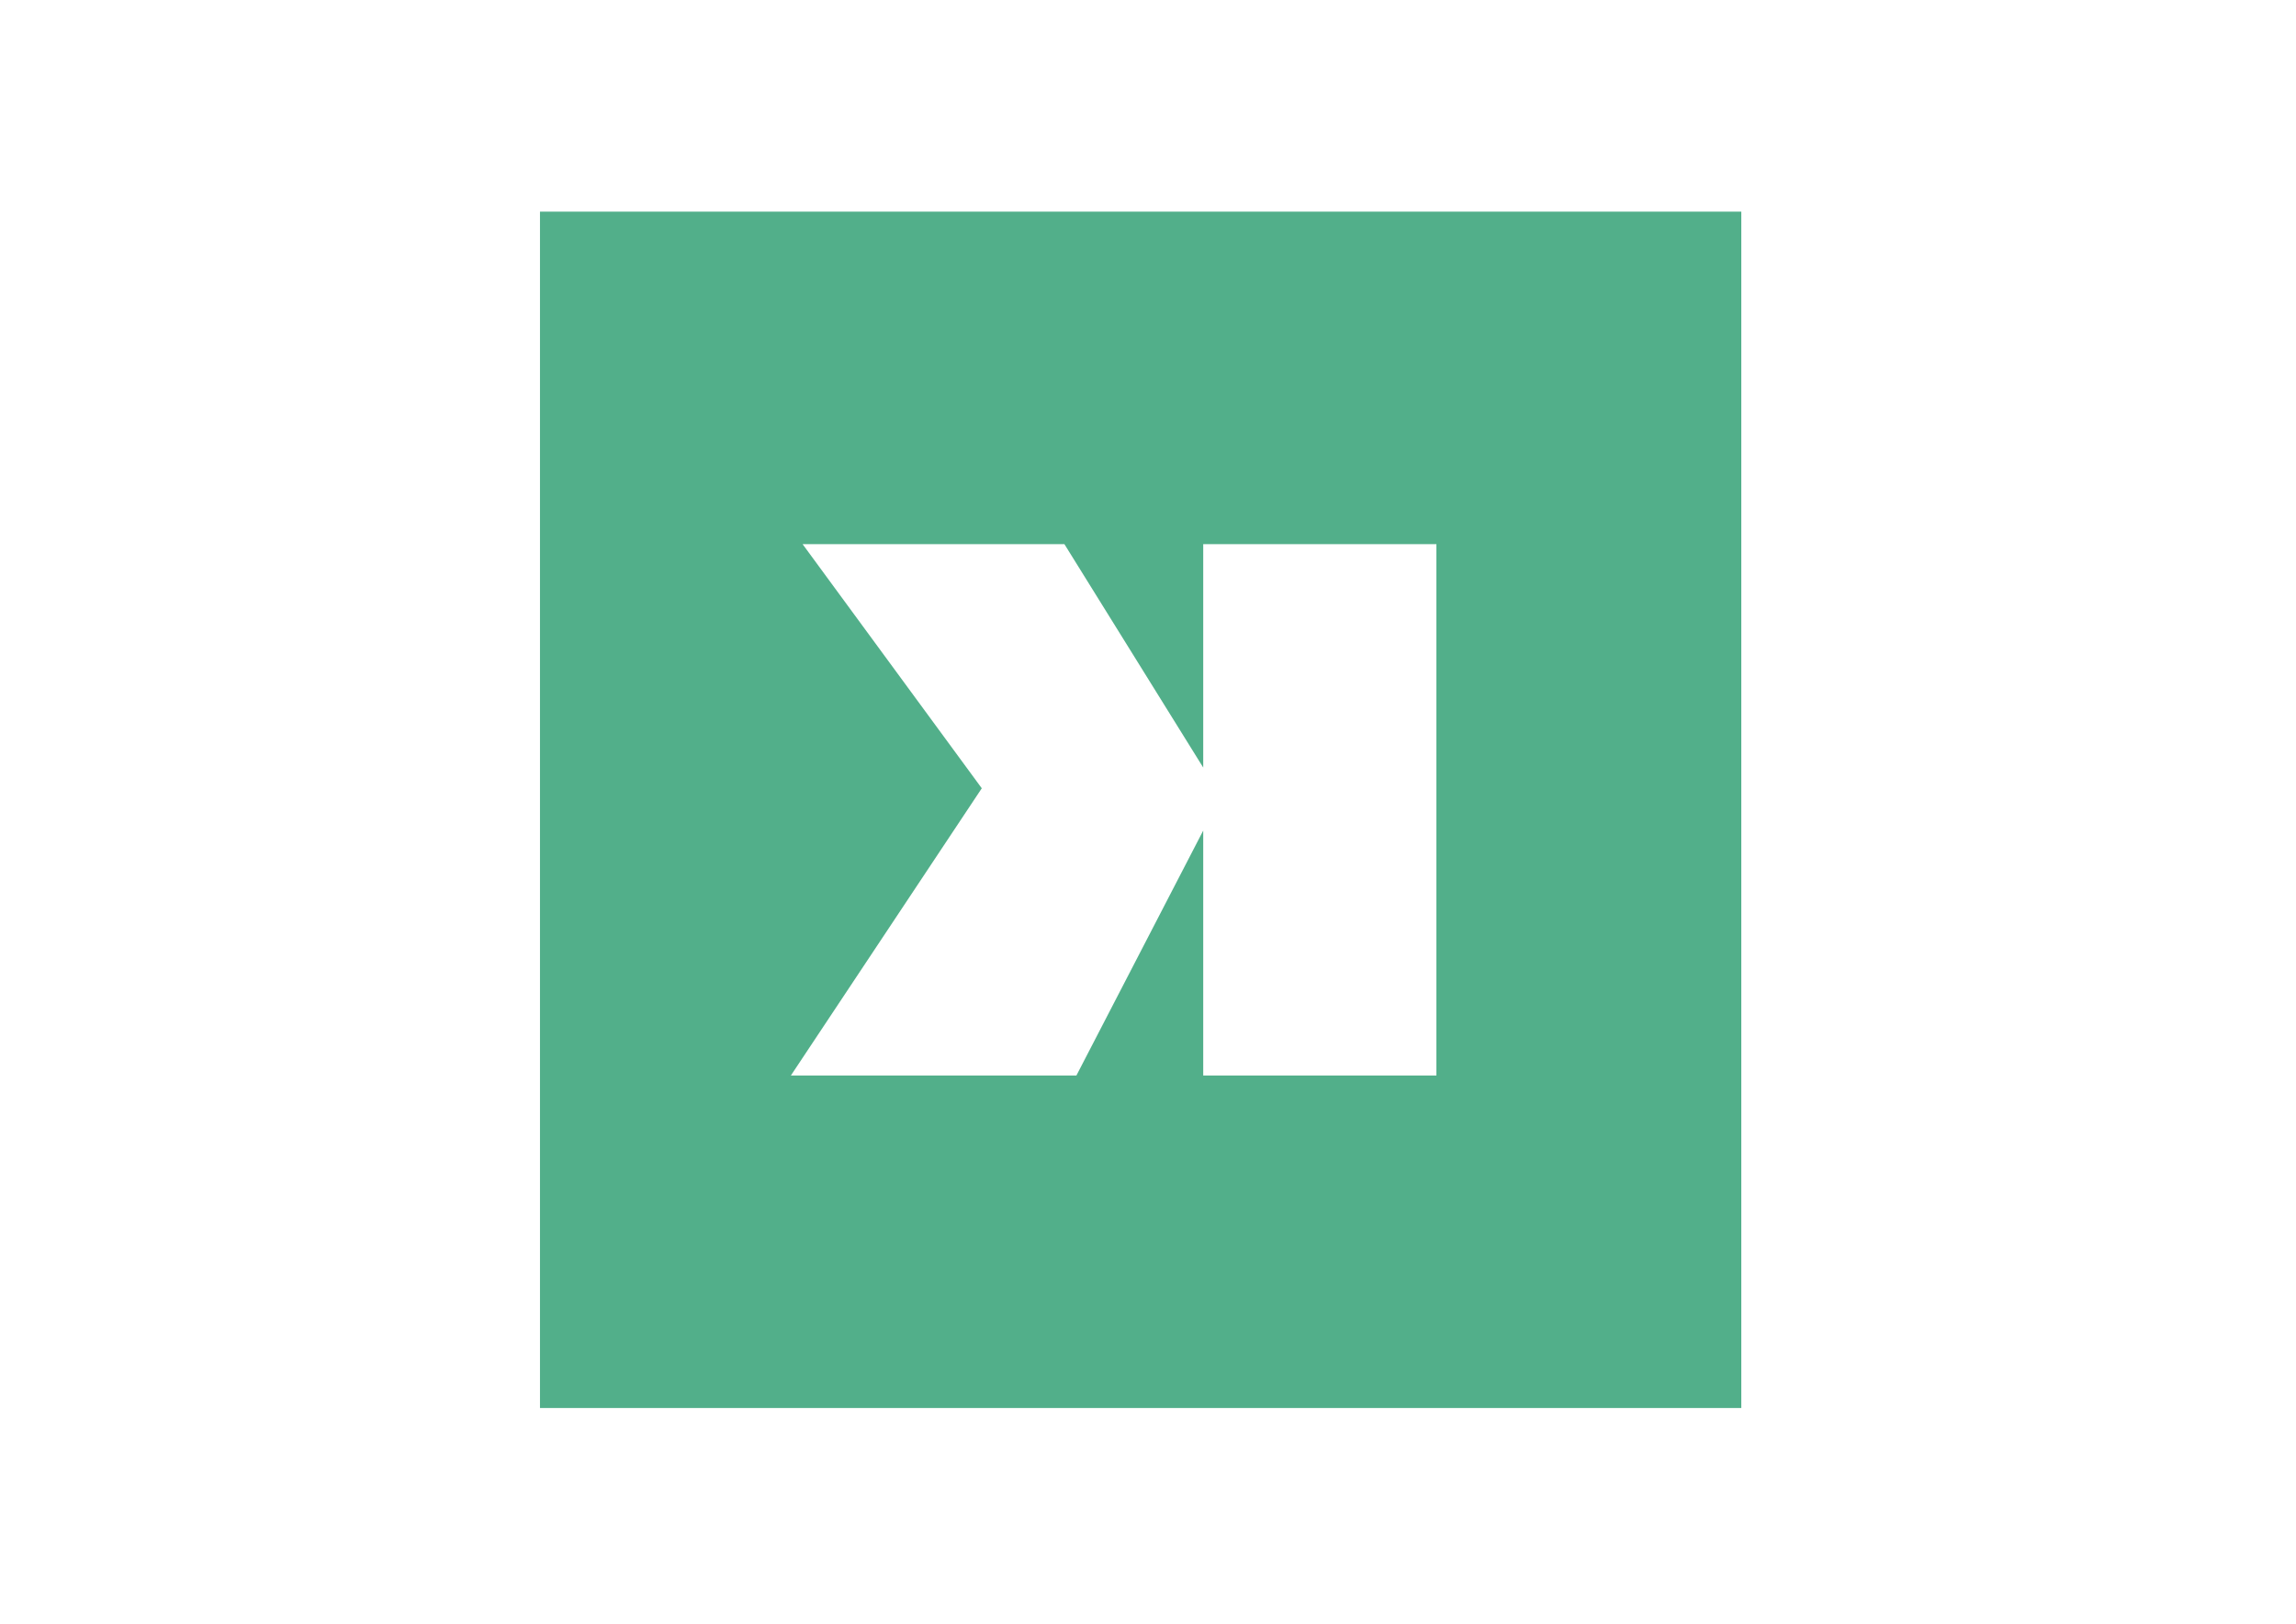
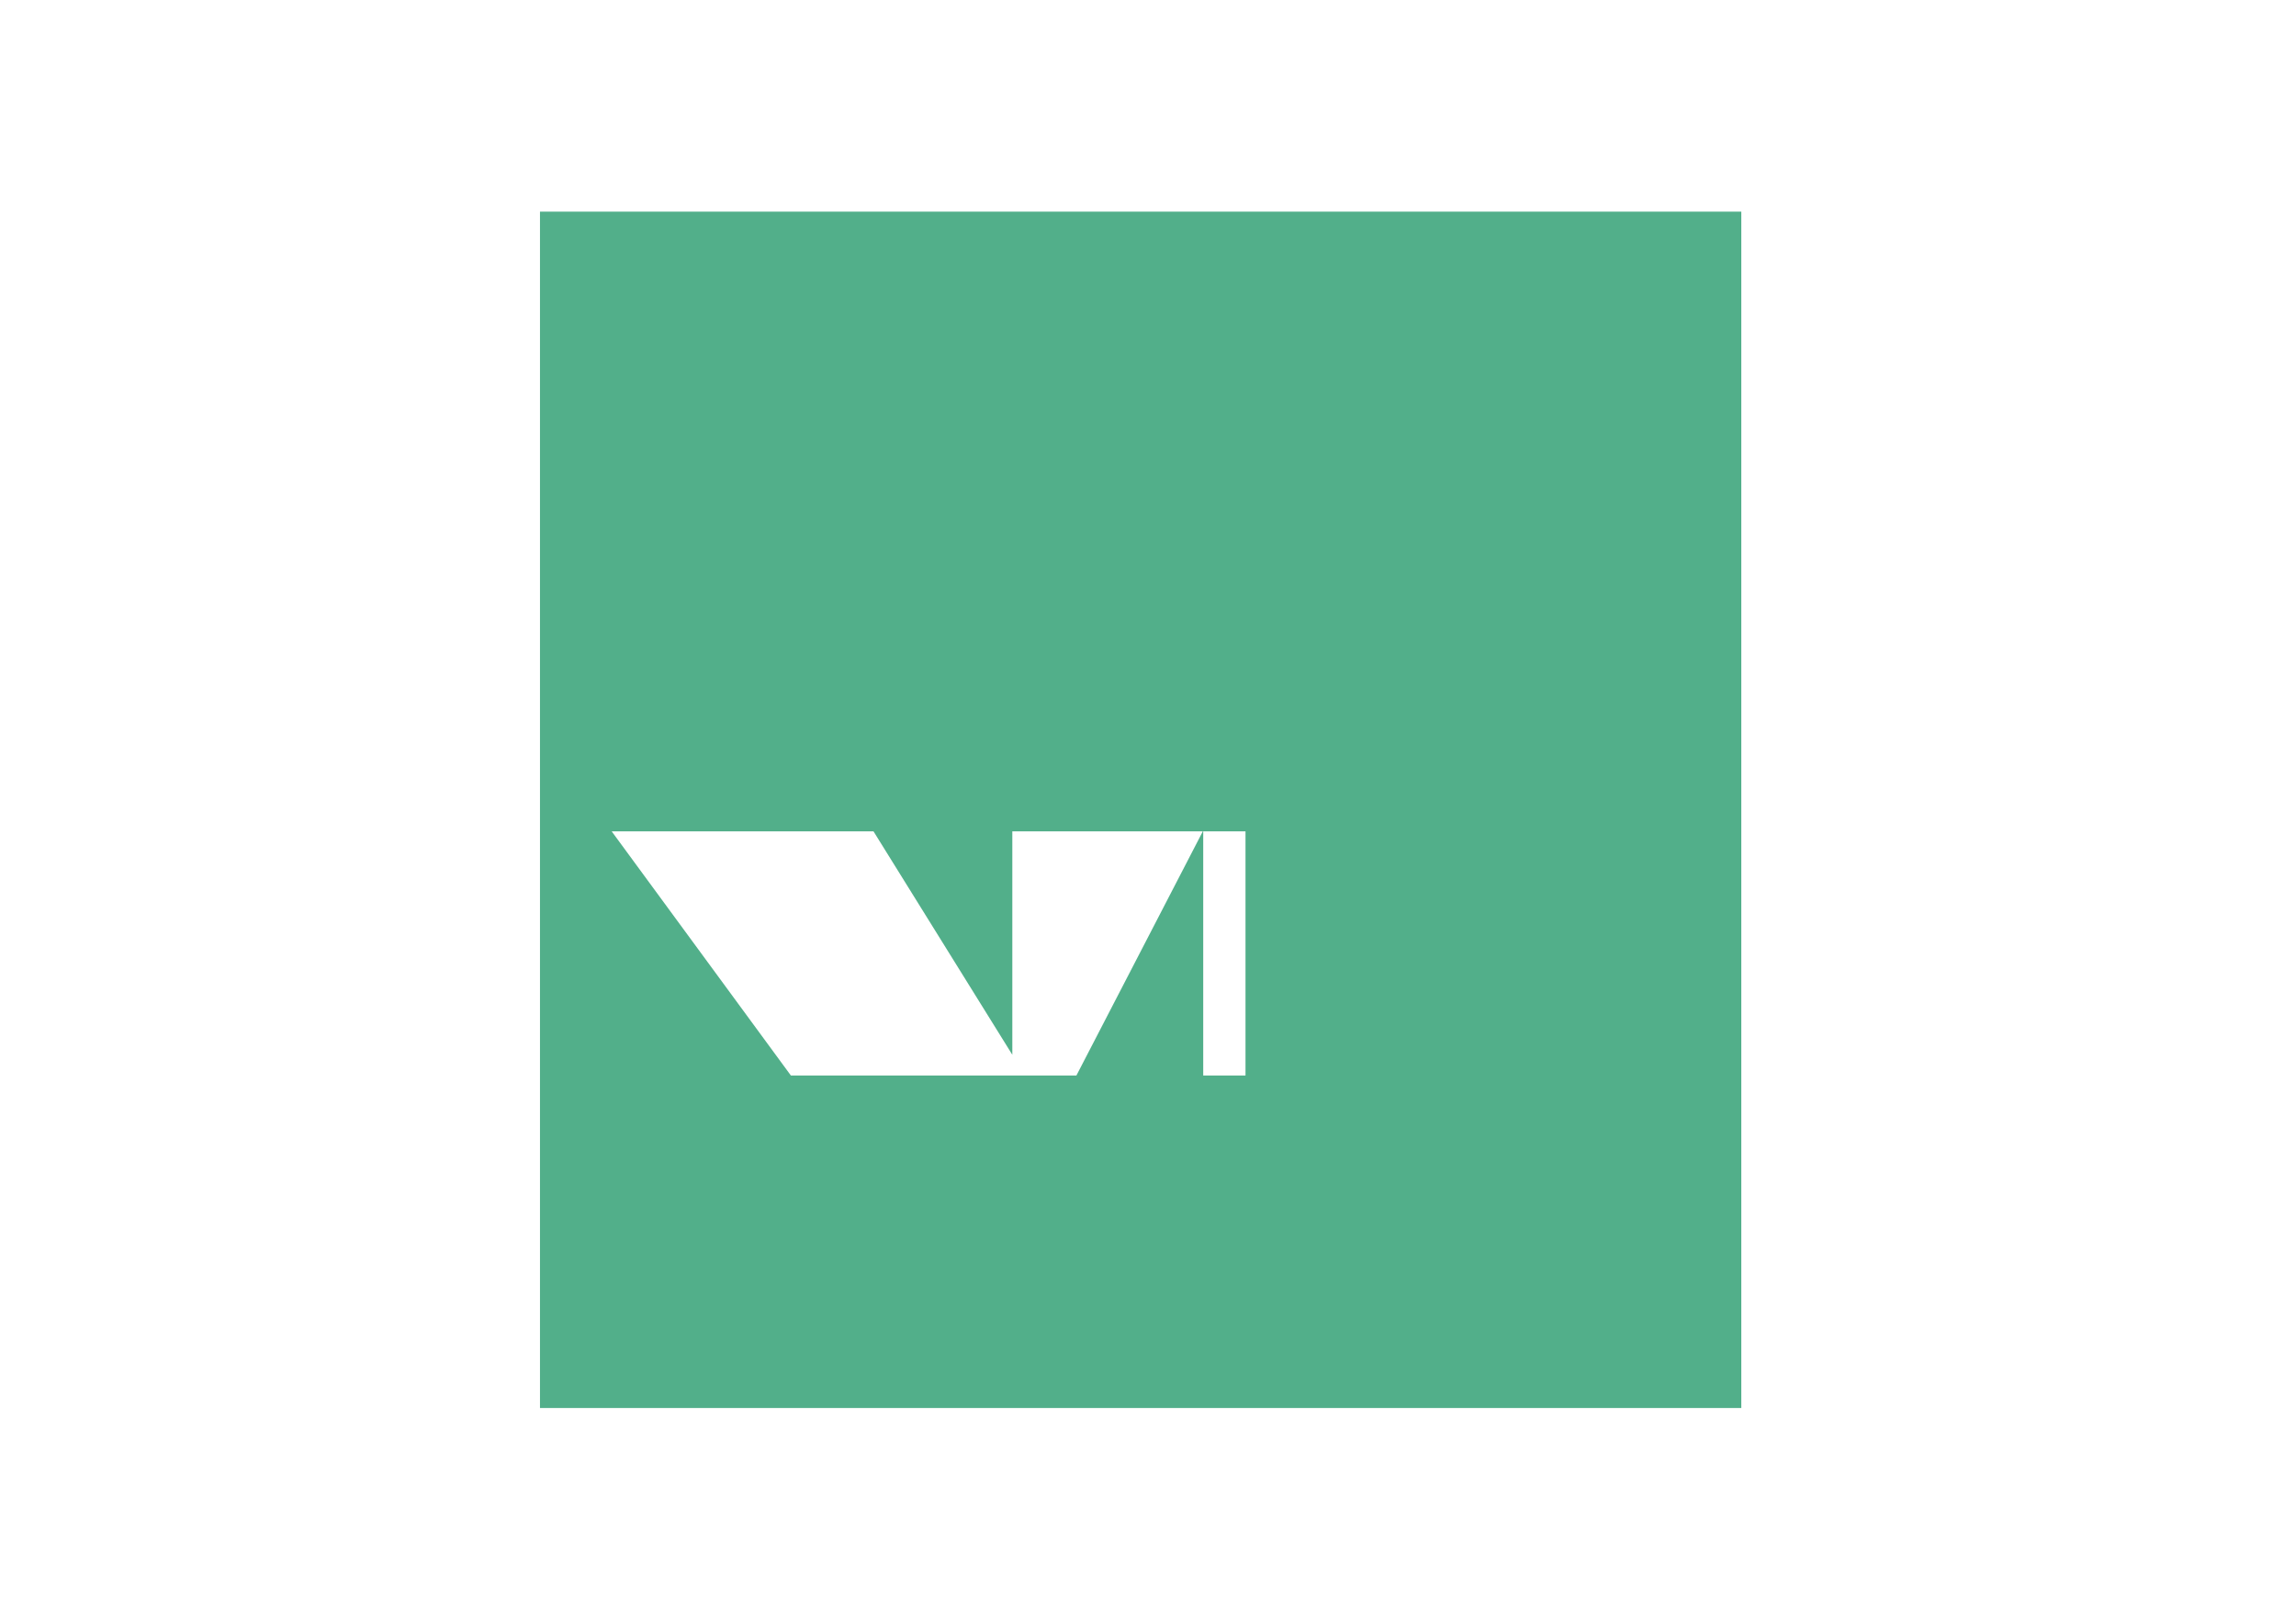
<svg xmlns="http://www.w3.org/2000/svg" version="1.1" id="Layer_1" x="0px" y="0px" viewBox="0 0 841.9 595.3" enable-background="new 0 0 841.9 595.3" xml:space="preserve">
-   <path fill="#52AF8A" d="M601.7,77.6h-37.2H272h-37.2H198V114v365.8v36.4h36.8H272h292.5h37.2h36.8V77.6H601.7z M526.7,394.3h-85.5  v-89.8l-46.5,89.8H290L360,289l-65.7-89.5h96l50.9,81.9v-81.9h85.5V394.3z" />
+   <path fill="#52AF8A" d="M601.7,77.6h-37.2H272h-37.2H198V114v365.8v36.4h36.8H272h292.5h37.2h36.8V77.6H601.7z M526.7,394.3h-85.5  v-89.8l-46.5,89.8H290l-65.7-89.5h96l50.9,81.9v-81.9h85.5V394.3z" />
</svg>